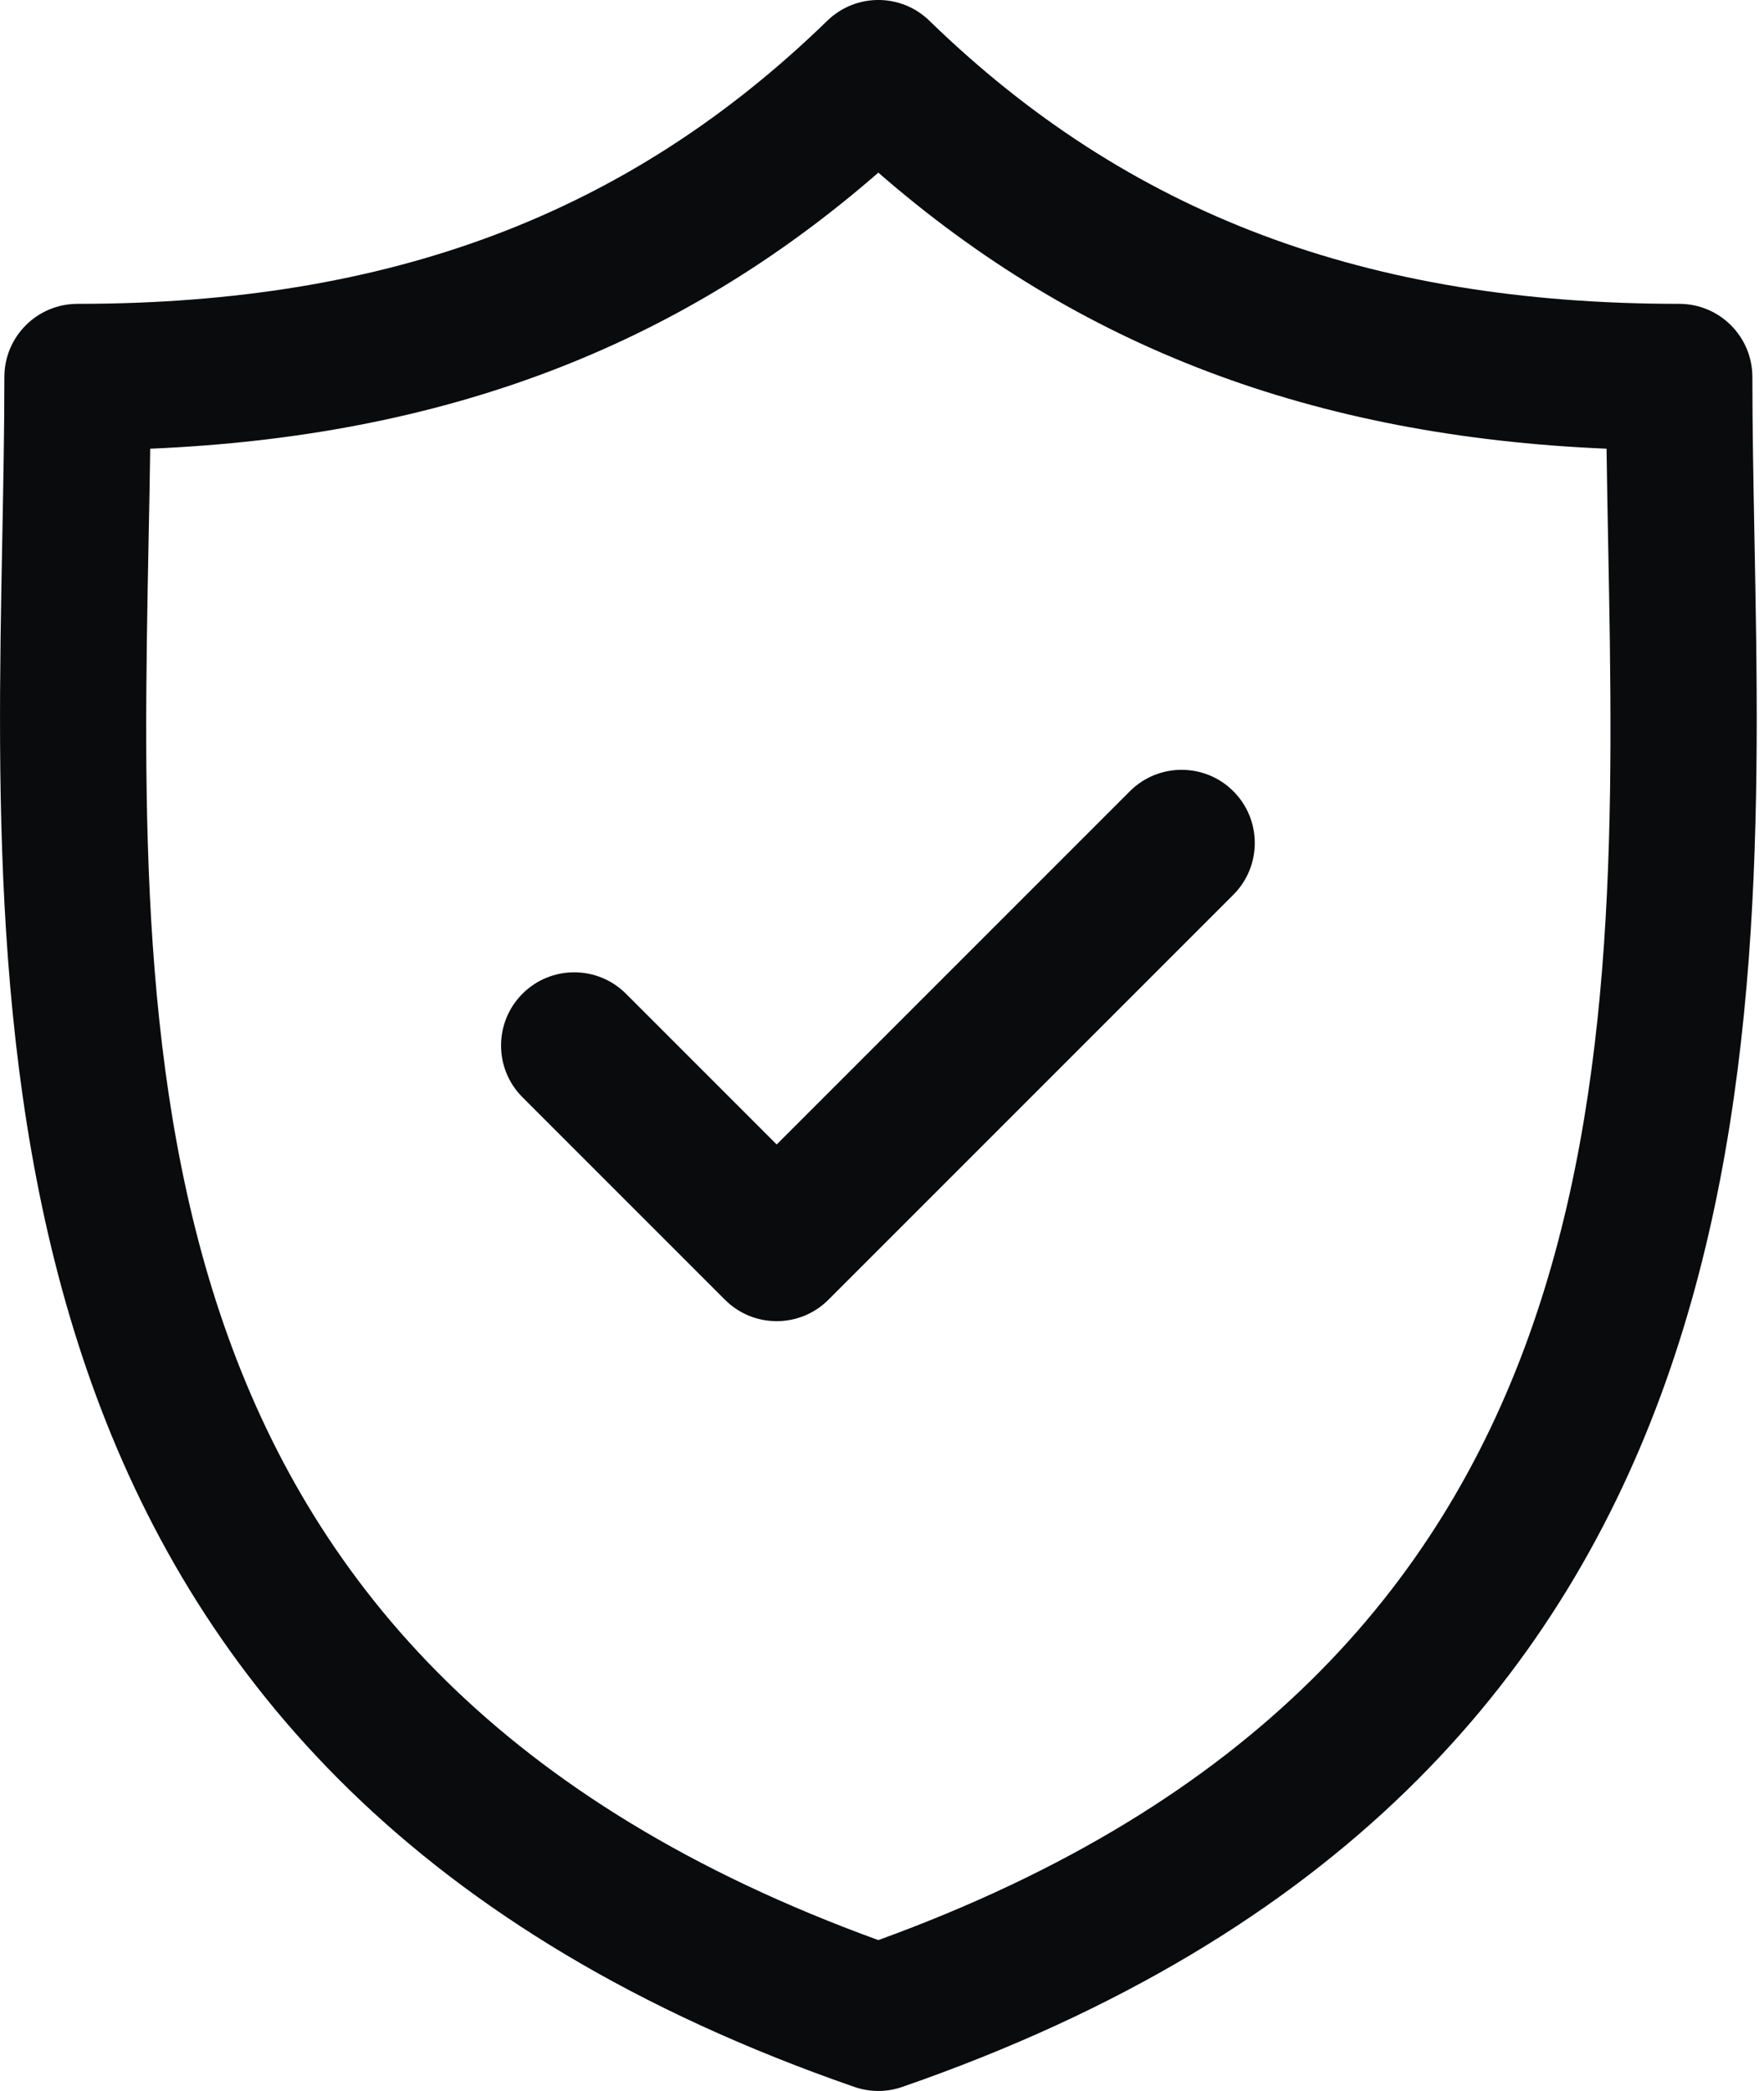
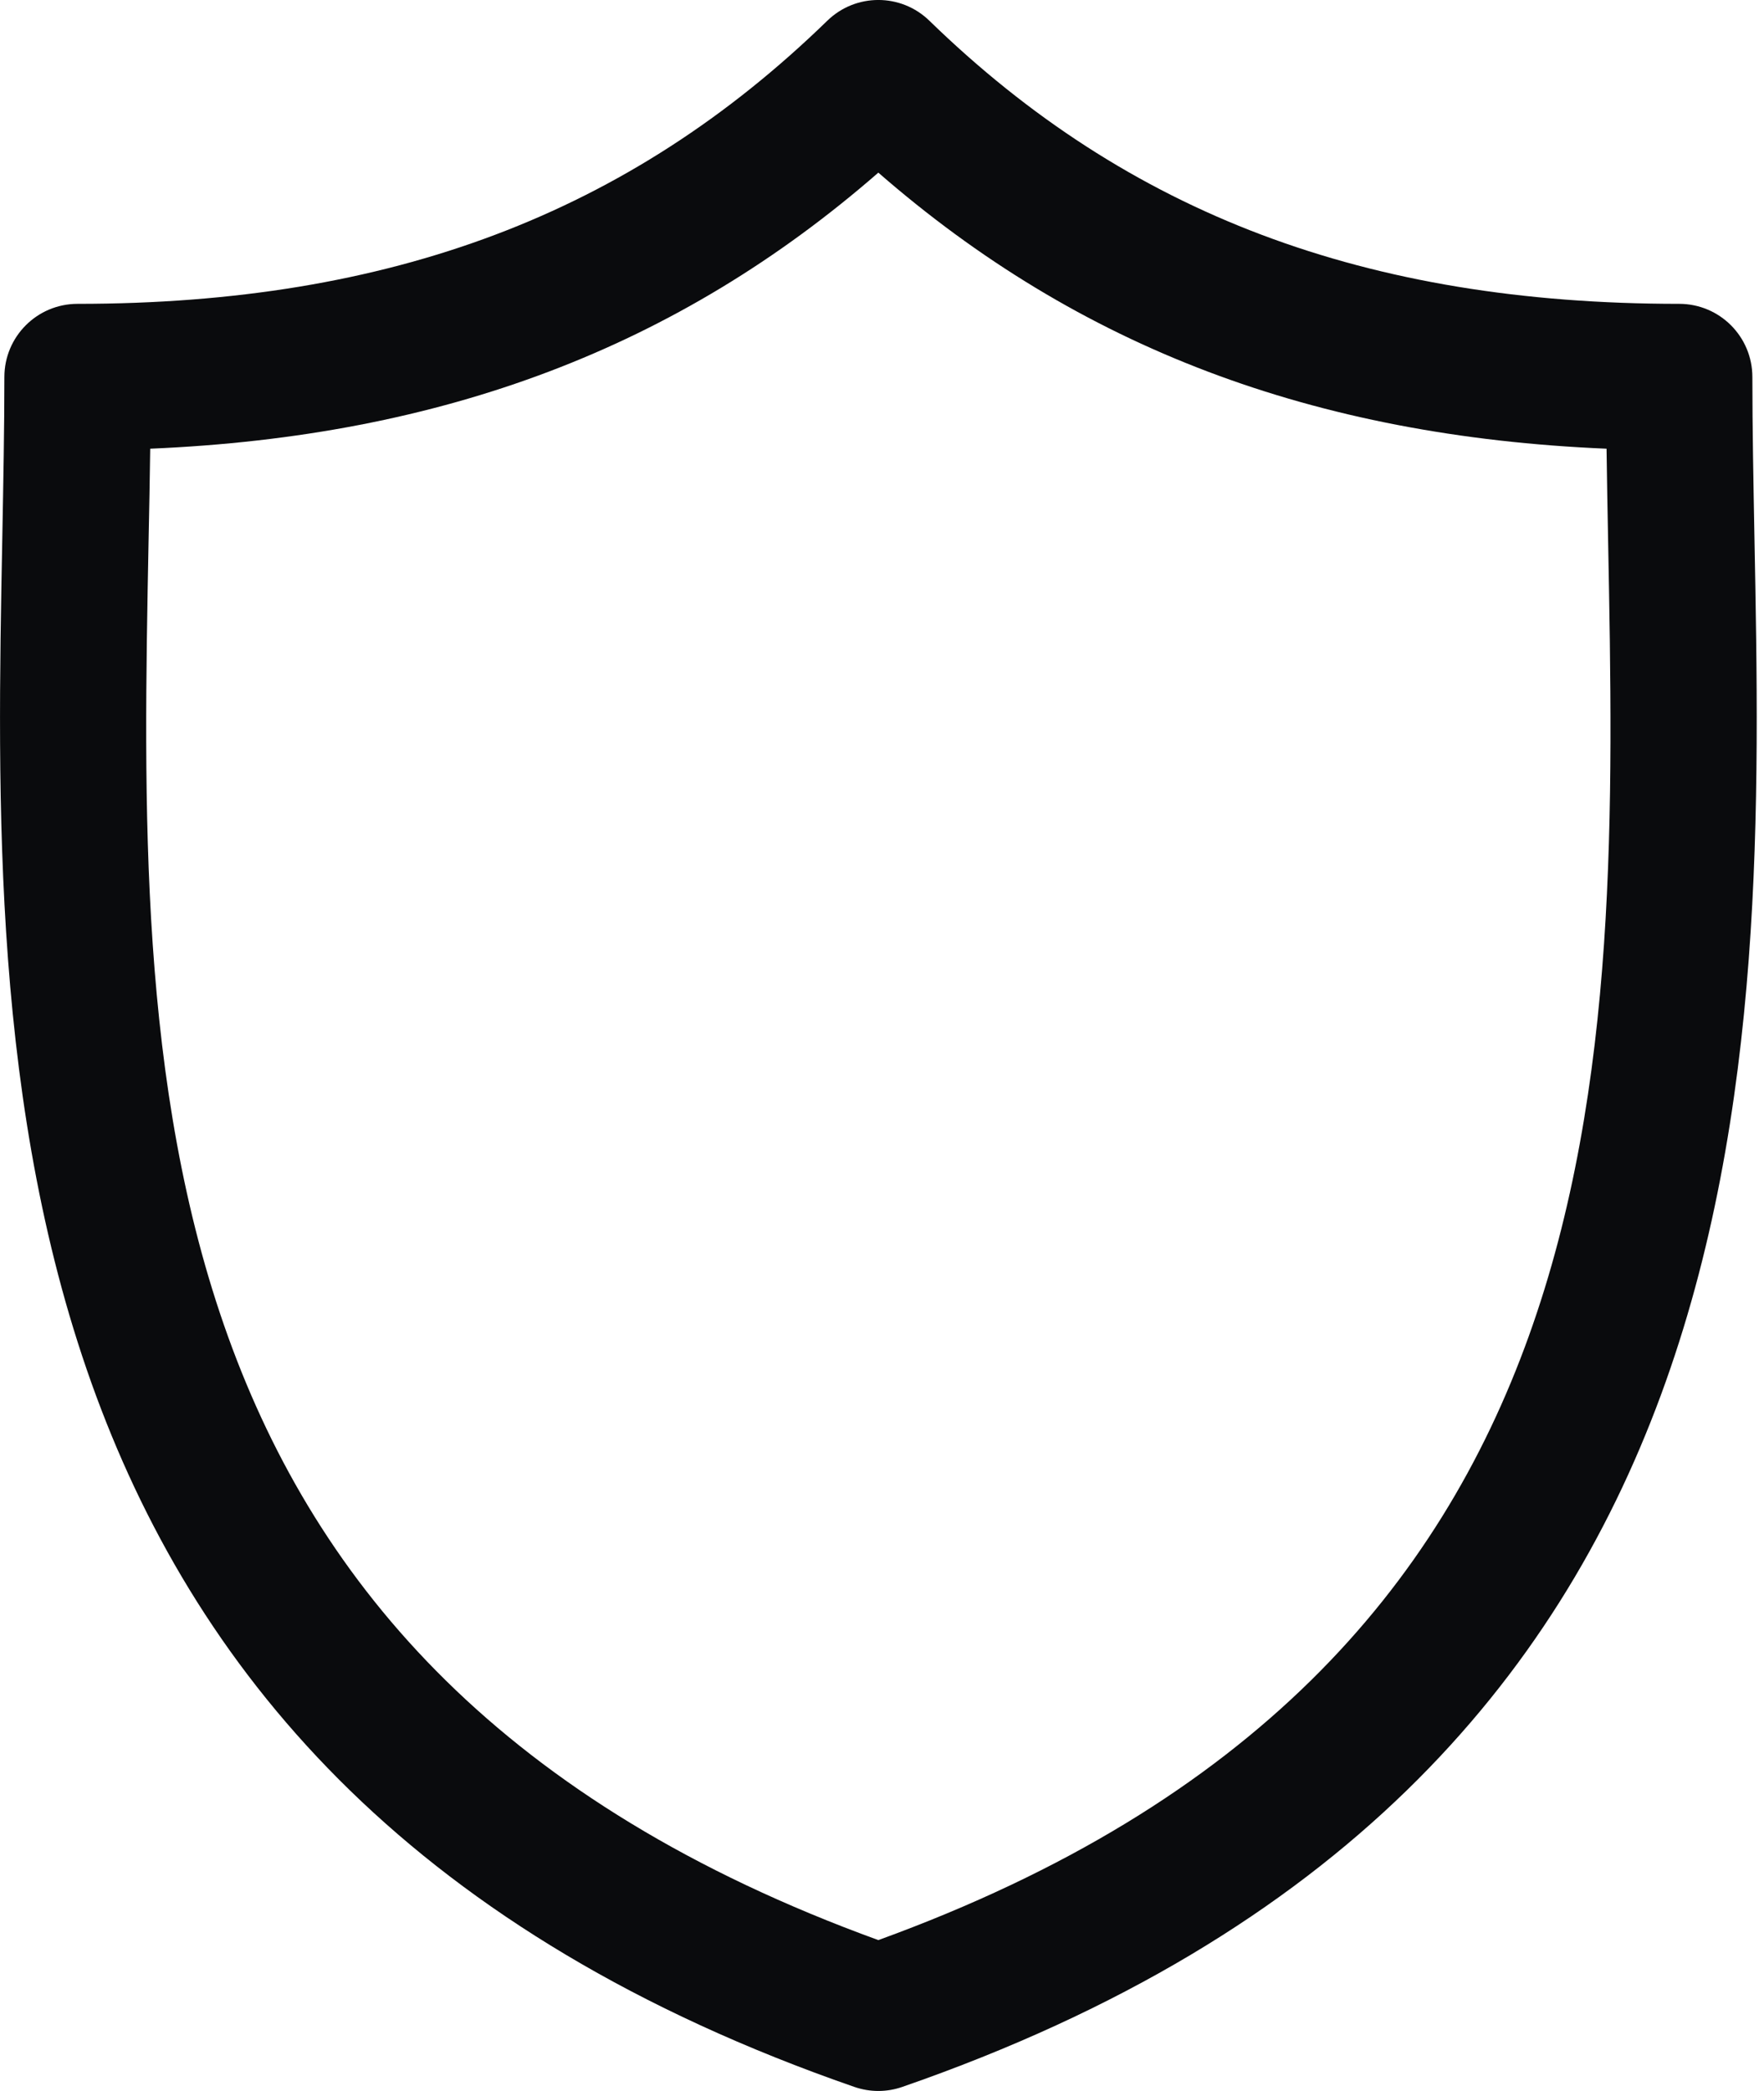
<svg xmlns="http://www.w3.org/2000/svg" width="27" height="32" viewBox="0 0 27 32" fill="none">
  <path d="M26.854 8.239C26.838 7.375 26.822 6.559 26.822 5.77C26.822 5.151 26.321 4.65 25.702 4.65C20.912 4.65 17.265 3.273 14.225 0.317C13.79 -0.106 13.098 -0.106 12.663 0.317C9.623 3.273 5.977 4.65 1.187 4.65C0.568 4.65 0.067 5.151 0.067 5.77C0.067 6.559 0.051 7.376 0.035 8.24C-0.119 16.28 -0.329 27.291 13.077 31.938C13.196 31.979 13.32 32 13.444 32C13.568 32 13.692 31.979 13.81 31.938C27.218 27.291 27.008 16.28 26.854 8.239ZM13.444 29.691C1.946 25.515 2.12 16.365 2.274 8.283C2.284 7.798 2.293 7.327 2.299 6.867C6.785 6.677 10.373 5.318 13.444 2.642C16.515 5.318 20.103 6.677 24.59 6.867C24.596 7.327 24.605 7.797 24.614 8.282C24.769 16.365 24.942 25.514 13.444 29.691Z" fill="#0A0B0D" />
-   <path d="M17.294 12.109L11.888 17.515L9.581 15.208C9.144 14.771 8.434 14.771 7.997 15.208C7.56 15.646 7.56 16.355 7.997 16.792L11.096 19.891C11.315 20.11 11.601 20.219 11.888 20.219C12.175 20.219 12.461 20.11 12.68 19.891L18.878 13.693C19.315 13.256 19.315 12.546 18.878 12.109C18.441 11.672 17.731 11.672 17.294 12.109Z" fill="#0A0B0D" />
</svg>